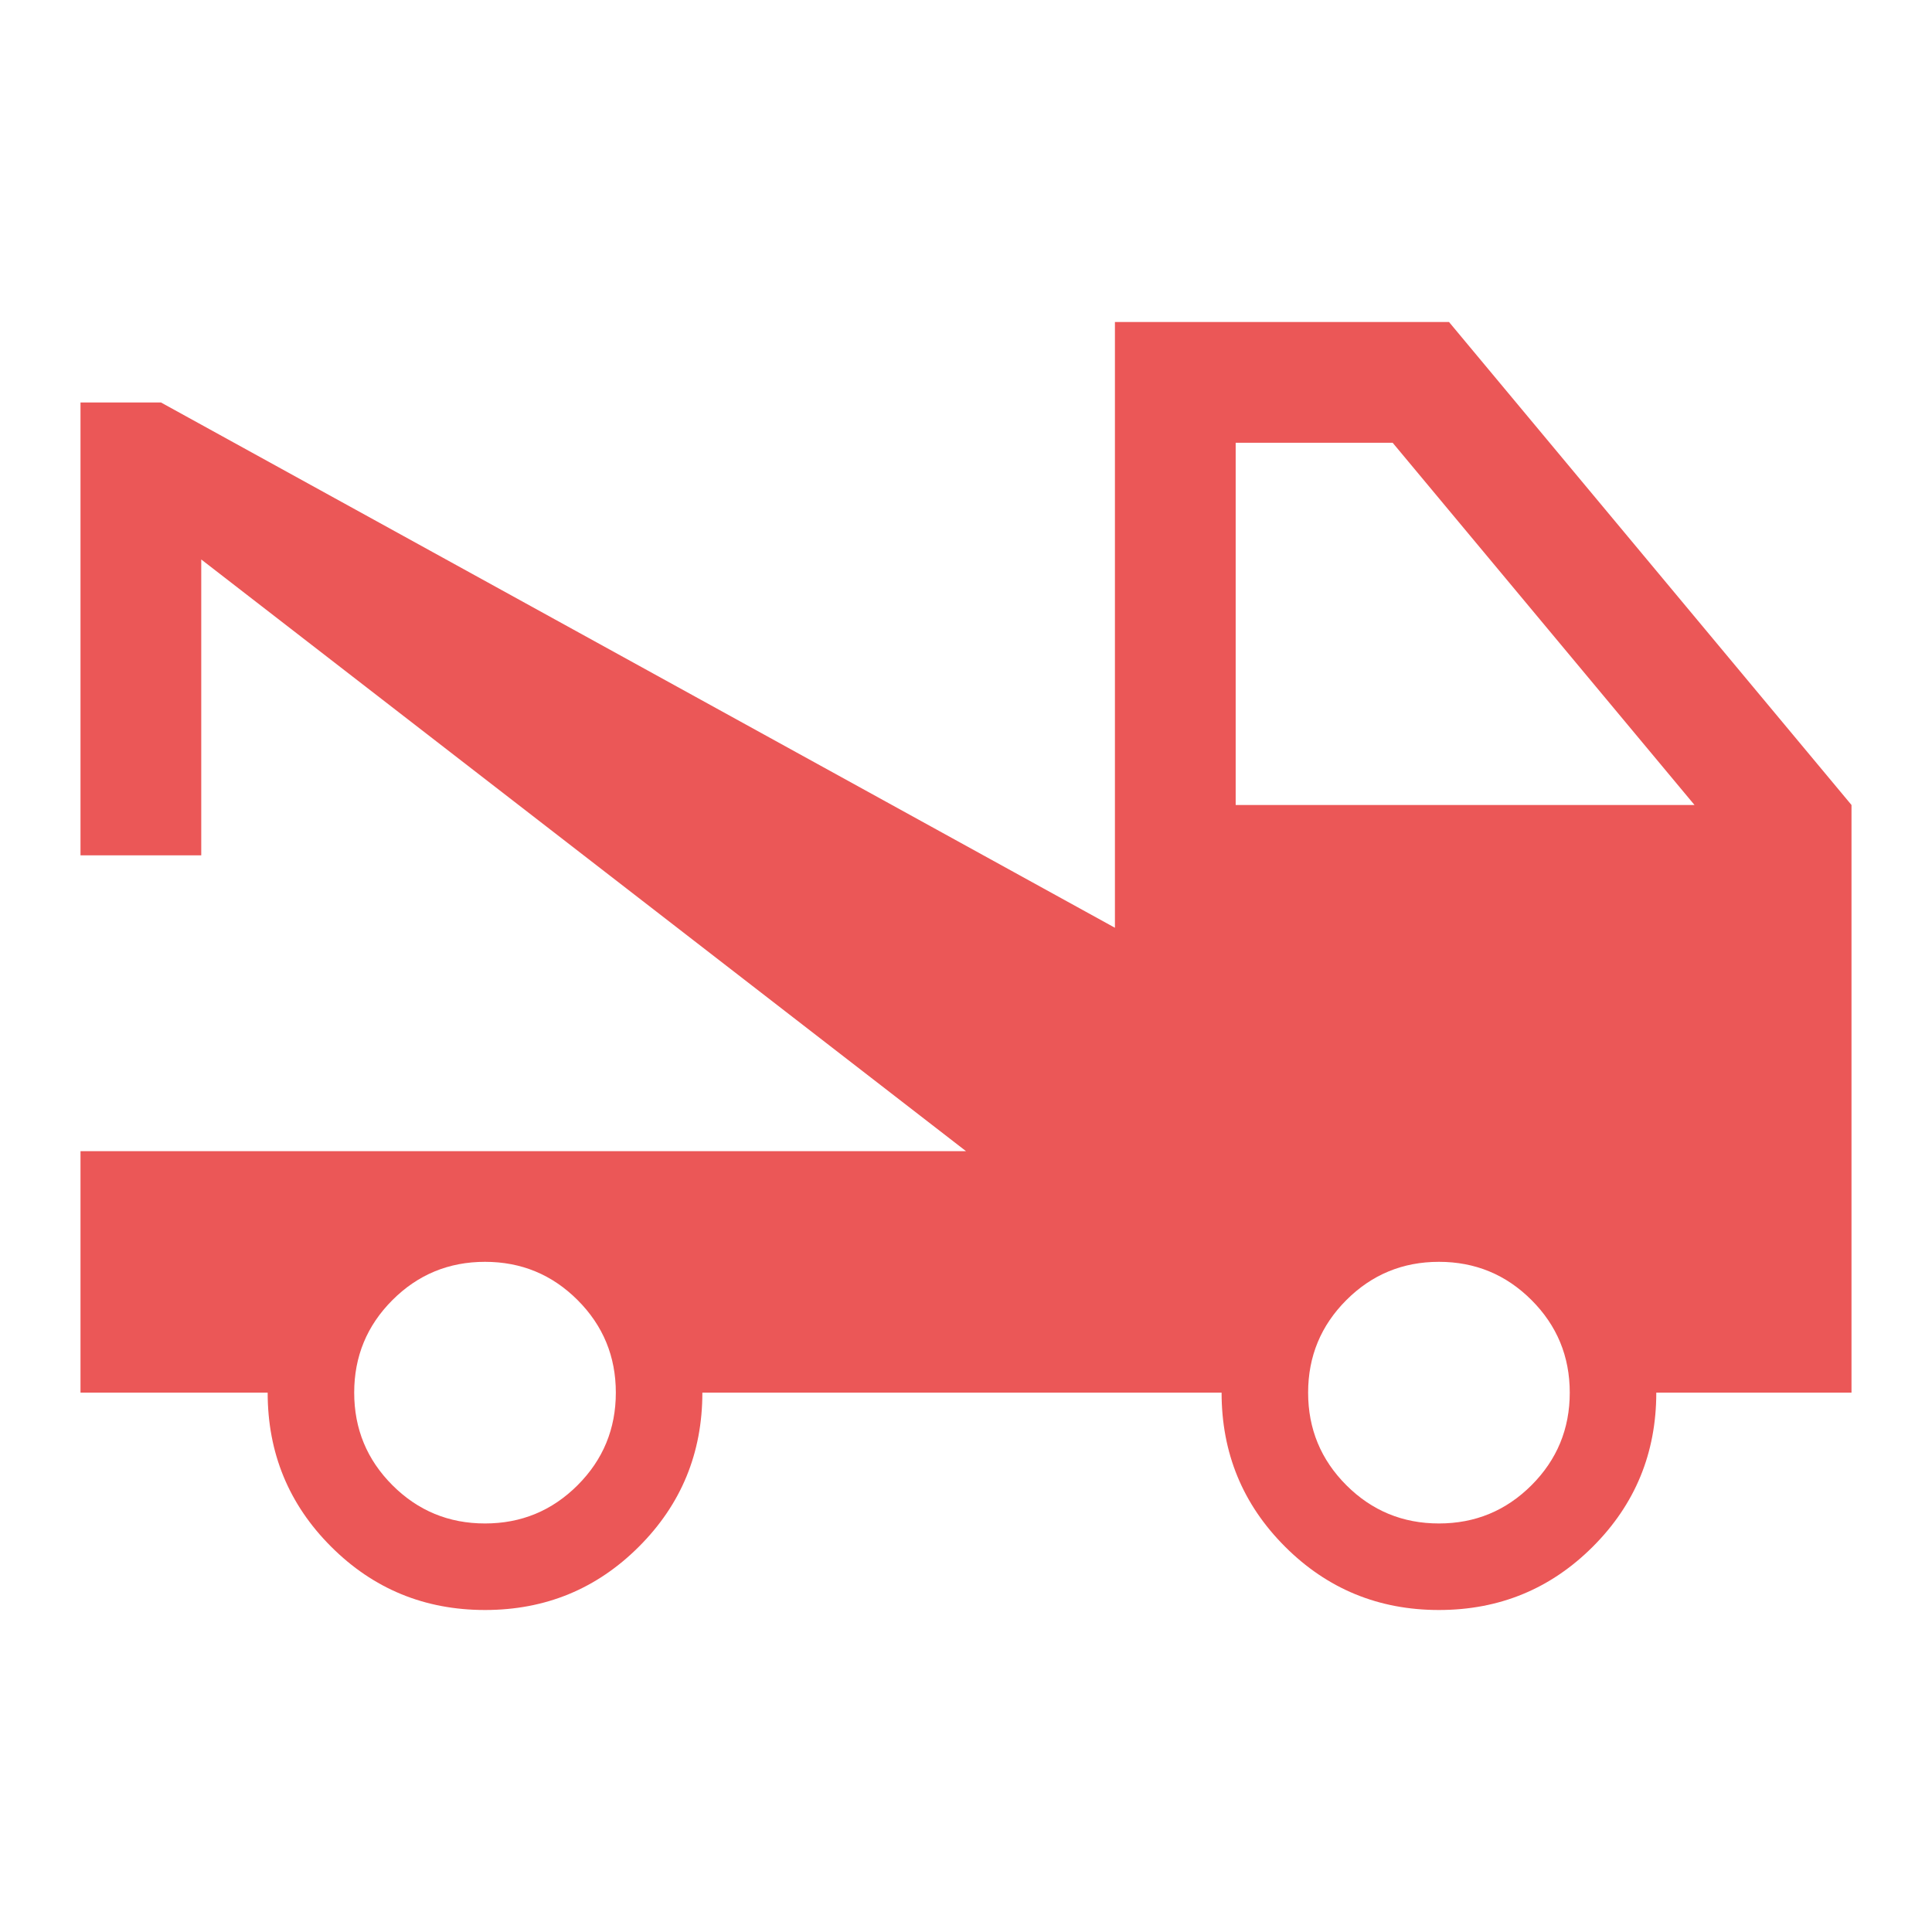
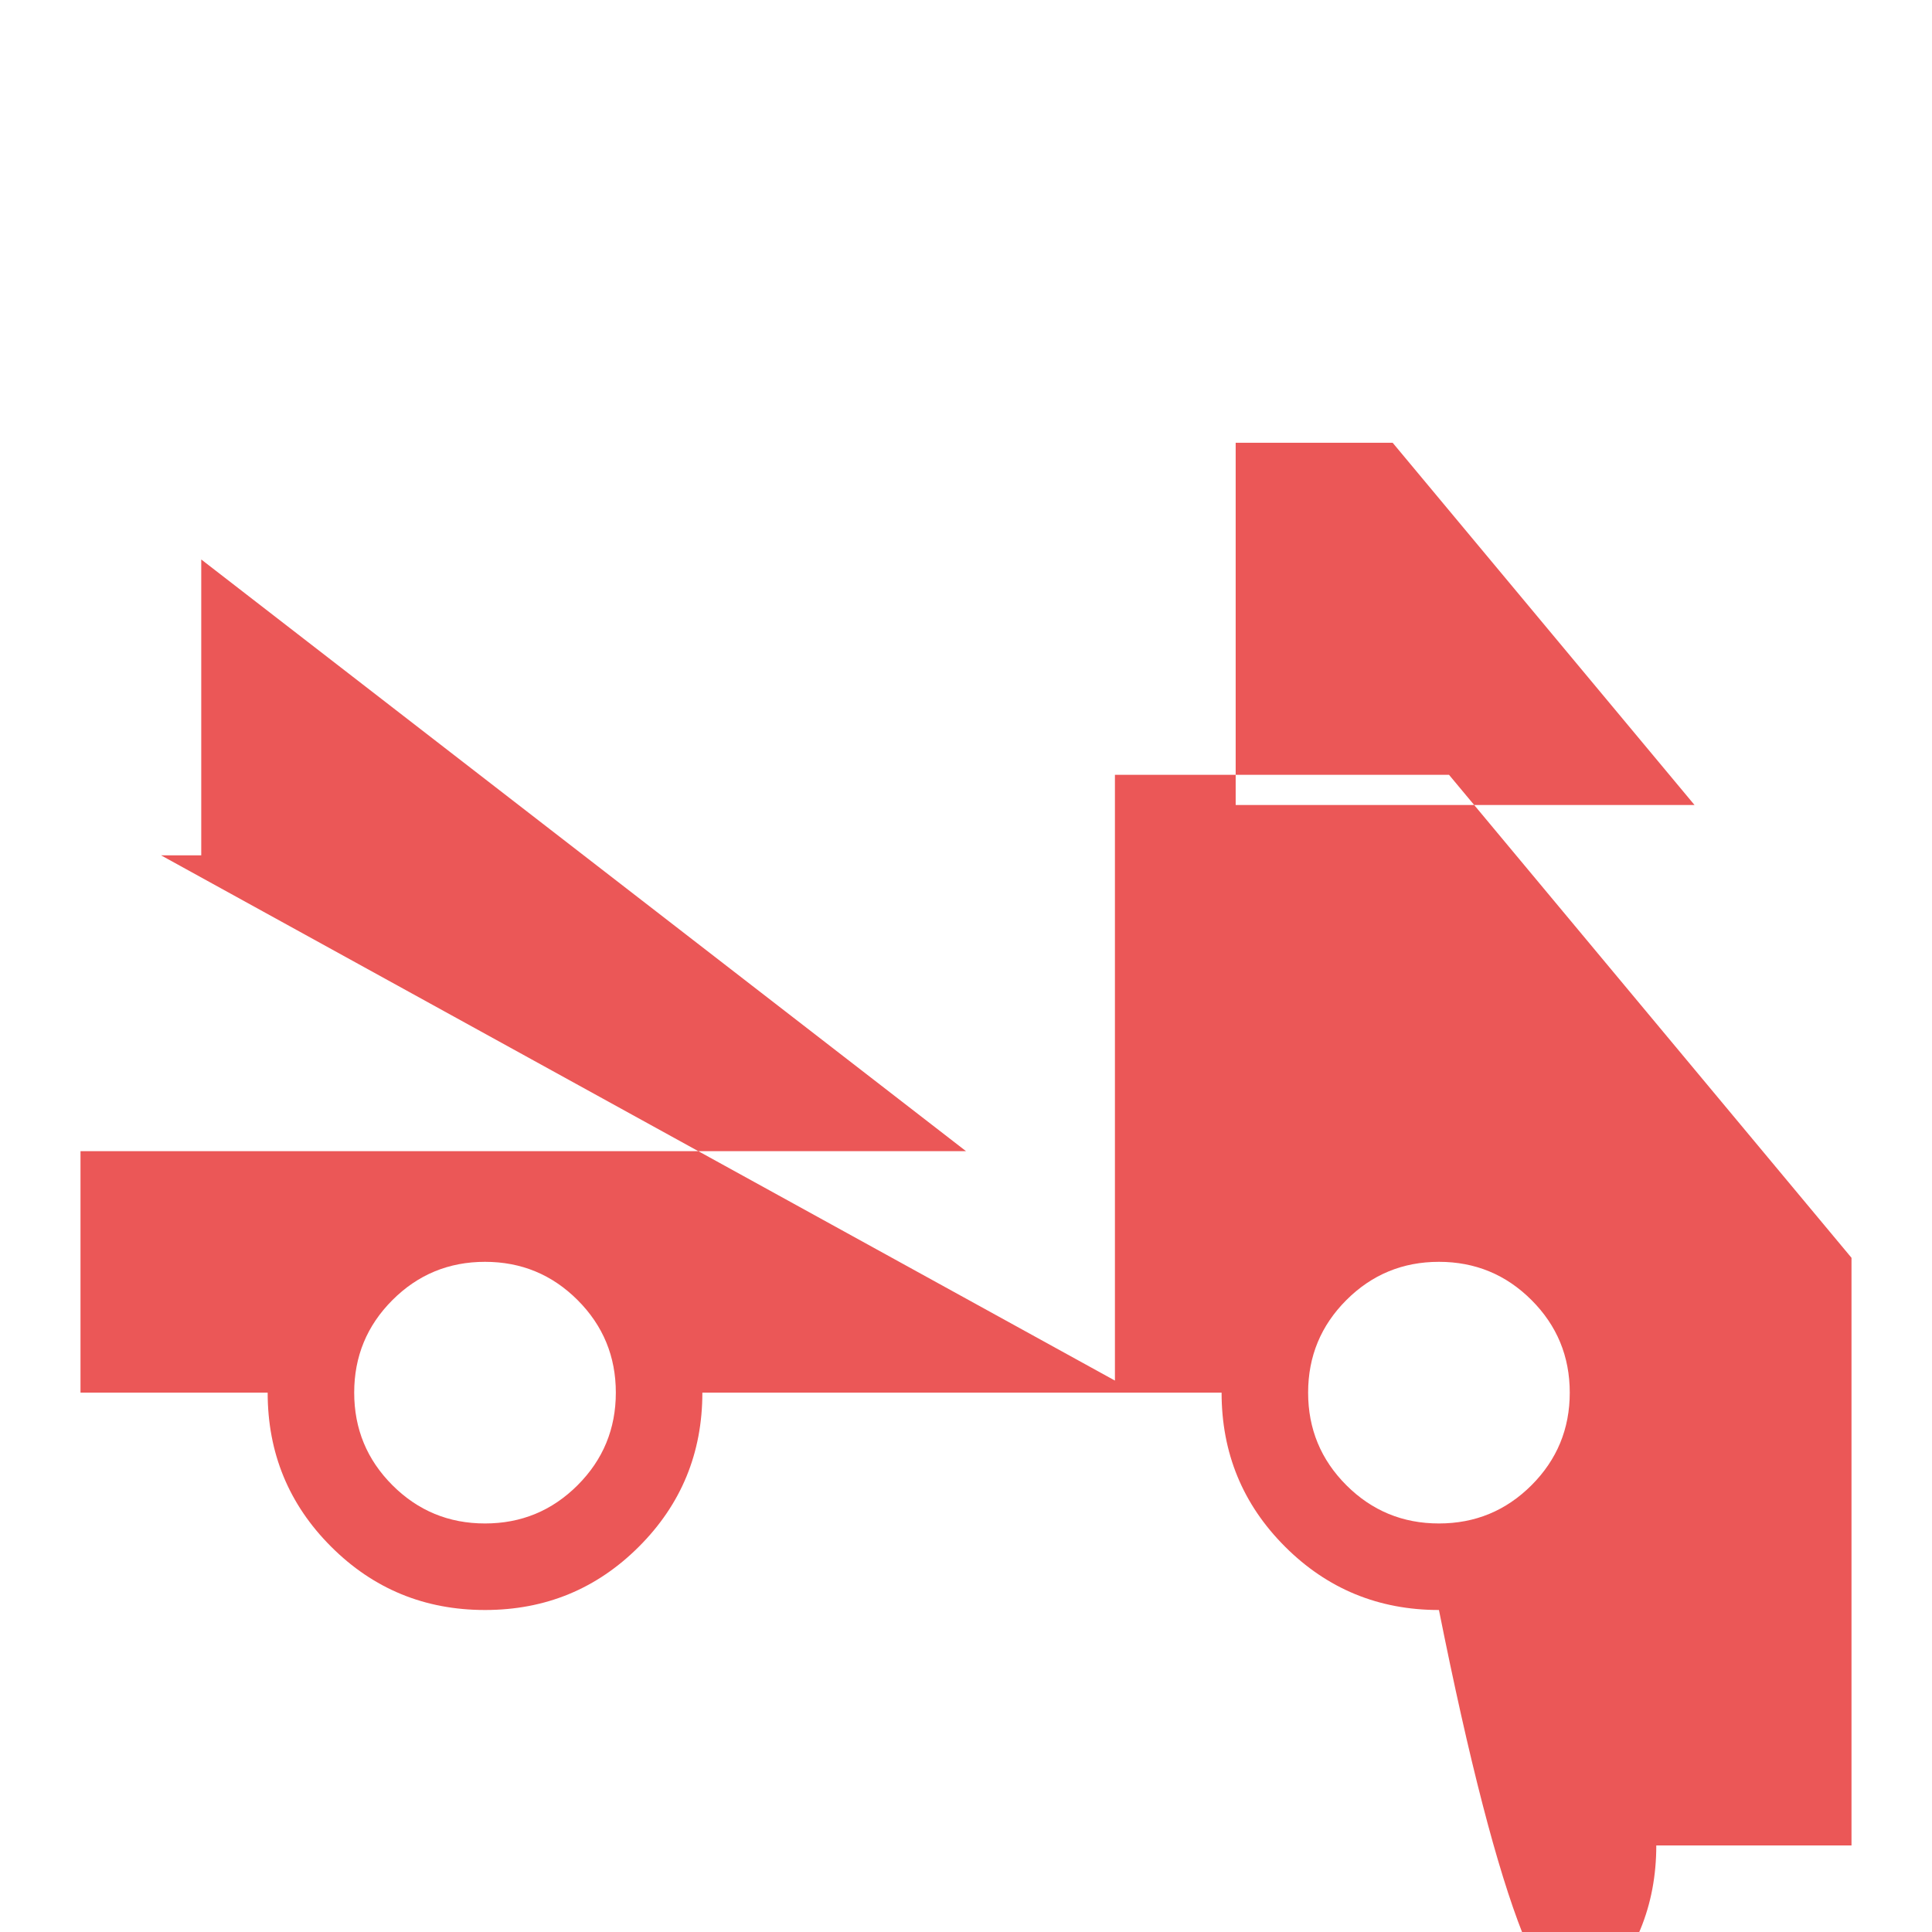
<svg xmlns="http://www.w3.org/2000/svg" height="48px" viewBox="0 -960 960 960" width="48px" fill="#eb5757">
-   <path d="M40-268v-120h440L100-682v147H40v-225h40l474 261v-301h166l200 240v292h-97q0 45-31.5 76.5T715-160q-45 0-76.5-31.5T607-268H349q0 45-31.5 76.5T241-160q-45 0-76.5-31.5T133-268H40Zm201 65q27 0 46-19t19-46q0-27-19-46t-46-19q-27 0-46 19t-19 46q0 27 19 46t46 19Zm474 0q27 0 46-19t19-46q0-27-19-46t-46-19q-27 0-46 19t-19 46q0 27 19 46t46 19ZM614-560h228L692-740h-78v180Z" />
+   <path d="M40-268v-120h440L100-682v147H40h40l474 261v-301h166l200 240v292h-97q0 45-31.5 76.5T715-160q-45 0-76.5-31.5T607-268H349q0 45-31.5 76.5T241-160q-45 0-76.5-31.5T133-268H40Zm201 65q27 0 46-19t19-46q0-27-19-46t-46-19q-27 0-46 19t-19 46q0 27 19 46t46 19Zm474 0q27 0 46-19t19-46q0-27-19-46t-46-19q-27 0-46 19t-19 46q0 27 19 46t46 19ZM614-560h228L692-740h-78v180Z" />
</svg>